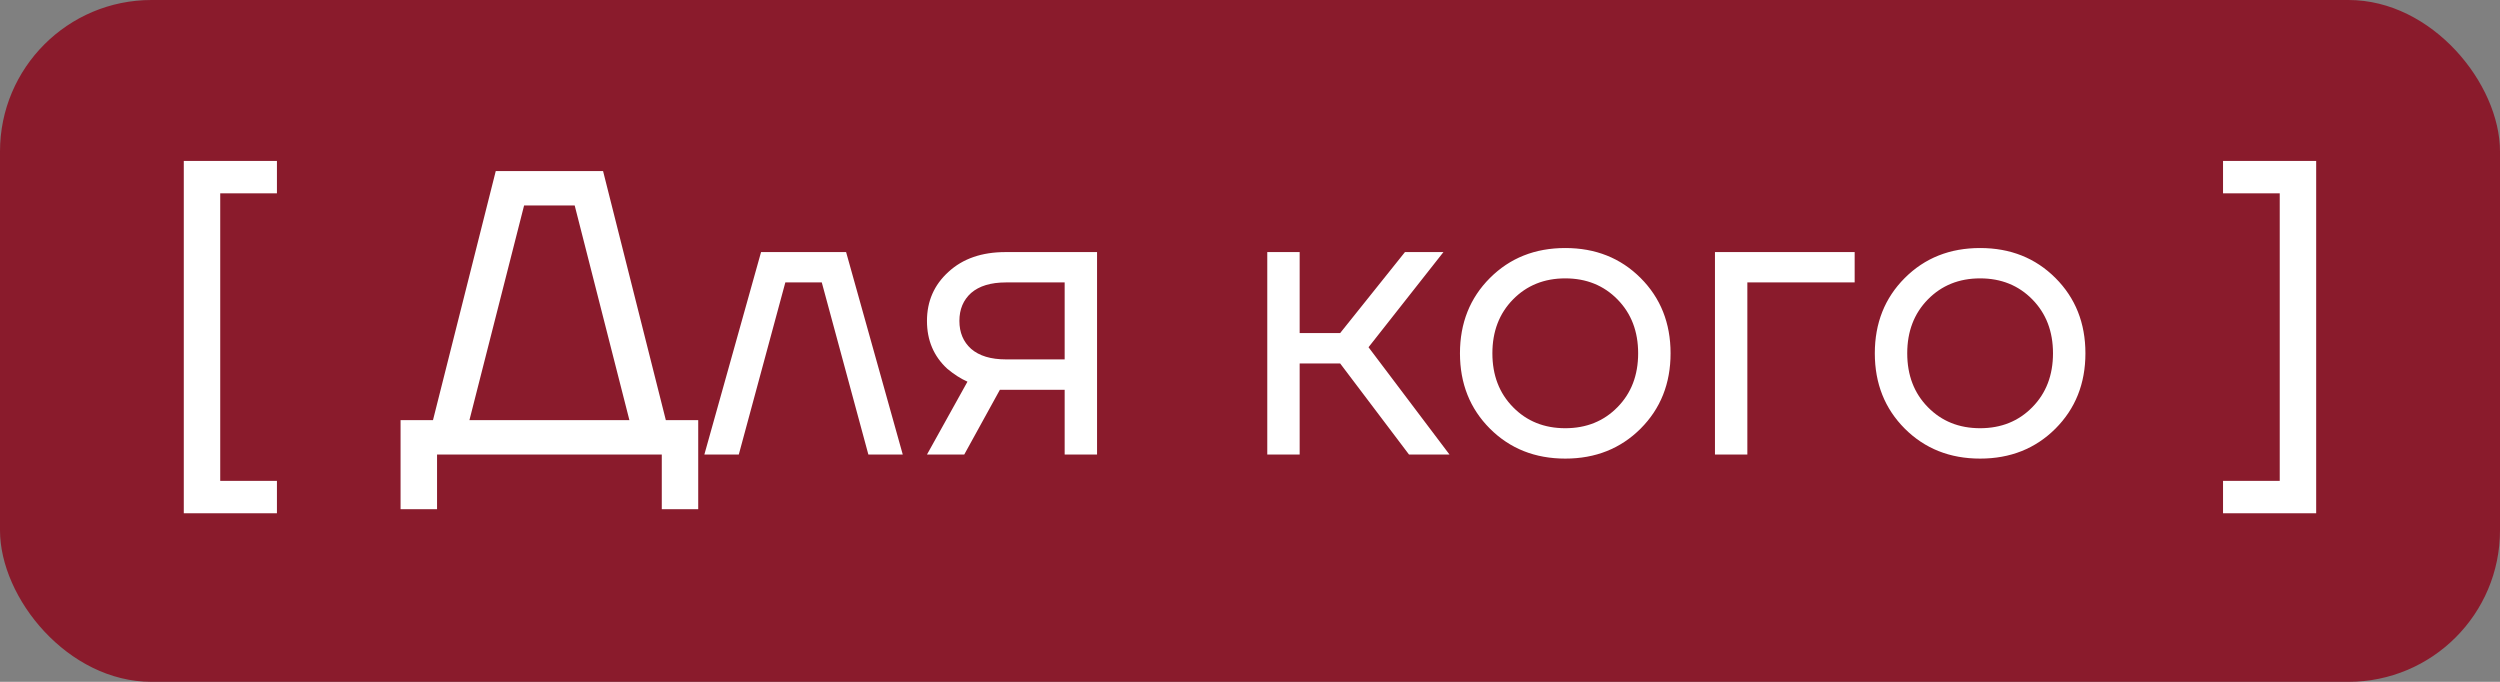
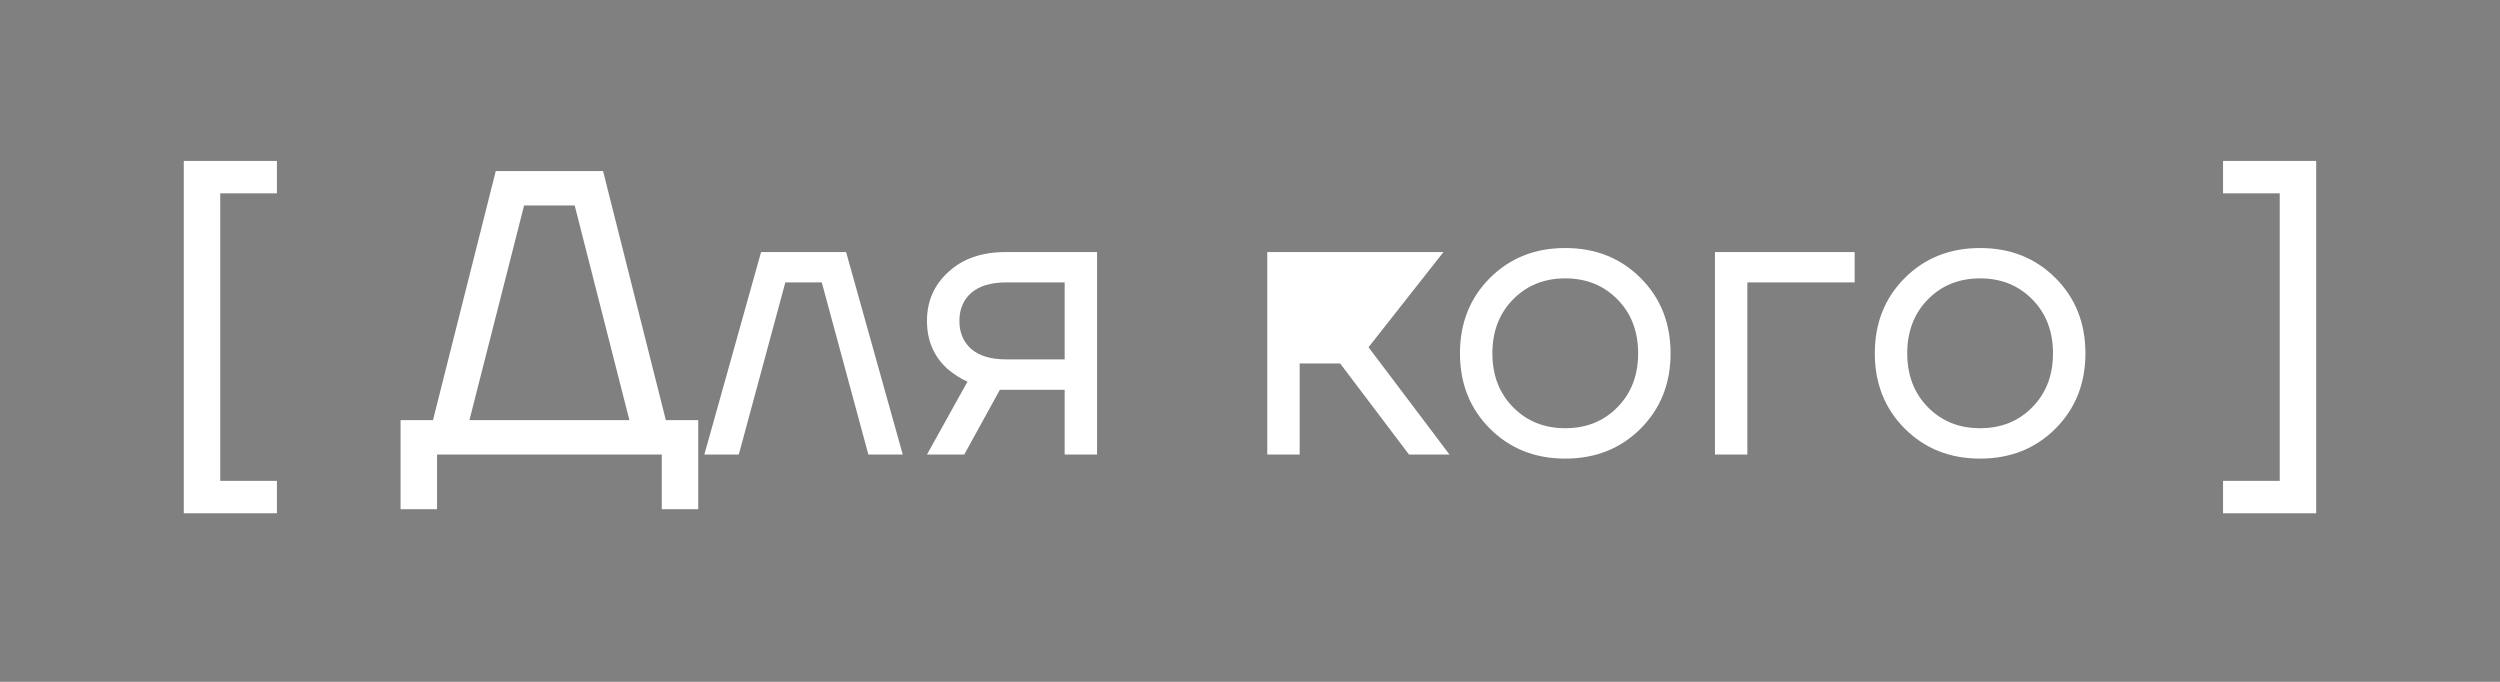
<svg xmlns="http://www.w3.org/2000/svg" width="66" height="18" viewBox="0 0 66 18" fill="none">
  <rect x="0" y="0" width="66" height="18" fill="#808080" stroke="none" />
-   <rect width="66" height="18" rx="4" fill="#8A1B2C" />
-   <path d="M4.852 13.55V4.249H7.311V5.104H5.814V12.695H7.311V13.55H4.852ZM10.575 13.443V11.091H11.431L13.088 4.516H15.921L17.578 11.091H18.433V13.443H17.471V12H11.538V13.443H10.575ZM12.393 11.091H16.616L15.172 5.425H13.836L12.393 11.091ZM18.595 12L20.092 6.655H22.337L23.833 12H22.925L21.695 7.456H20.733L19.504 12H18.595ZM24.472 12L25.541 10.076C25.363 9.997 25.185 9.883 25.007 9.734C24.651 9.406 24.472 8.985 24.472 8.472C24.472 7.952 24.661 7.521 25.039 7.178C25.417 6.829 25.919 6.655 26.546 6.655H28.962V12H28.107V10.29H26.397L25.456 12H24.472ZM25.638 7.734C25.431 7.92 25.328 8.166 25.328 8.472C25.328 8.778 25.431 9.024 25.638 9.21C25.852 9.395 26.158 9.488 26.557 9.488H28.107V7.456H26.557C26.158 7.456 25.852 7.549 25.638 7.734ZM33.456 12V6.655H34.311V8.793H35.38L37.091 6.655H38.107L36.129 9.167L38.267 12H37.198L35.38 9.595H34.311V12H33.456ZM39.334 11.316C38.807 10.788 38.543 10.126 38.543 9.327C38.543 8.529 38.807 7.866 39.334 7.339C39.862 6.811 40.525 6.548 41.323 6.548C42.121 6.548 42.784 6.811 43.312 7.339C43.839 7.866 44.103 8.529 44.103 9.327C44.103 10.126 43.839 10.788 43.312 11.316C42.784 11.843 42.121 12.107 41.323 12.107C40.525 12.107 39.862 11.843 39.334 11.316ZM39.944 7.905C39.58 8.276 39.399 8.75 39.399 9.327C39.399 9.905 39.58 10.379 39.944 10.749C40.307 11.12 40.767 11.305 41.323 11.305C41.879 11.305 42.339 11.12 42.702 10.749C43.066 10.379 43.247 9.905 43.247 9.327C43.247 8.75 43.066 8.276 42.702 7.905C42.339 7.535 41.879 7.349 41.323 7.349C40.767 7.349 40.307 7.535 39.944 7.905ZM45.275 12V6.655H48.963V7.456H46.13V12H45.275ZM50.286 11.316C49.759 10.788 49.495 10.126 49.495 9.327C49.495 8.529 49.759 7.866 50.286 7.339C50.814 6.811 51.477 6.548 52.275 6.548C53.073 6.548 53.736 6.811 54.264 7.339C54.791 7.866 55.055 8.529 55.055 9.327C55.055 10.126 54.791 10.788 54.264 11.316C53.736 11.843 53.073 12.107 52.275 12.107C51.477 12.107 50.814 11.843 50.286 11.316ZM50.896 7.905C50.532 8.276 50.351 8.75 50.351 9.327C50.351 9.905 50.532 10.379 50.896 10.749C51.259 11.12 51.719 11.305 52.275 11.305C52.831 11.305 53.291 11.12 53.654 10.749C54.018 10.379 54.199 9.905 54.199 9.327C54.199 8.75 54.018 8.276 53.654 7.905C53.291 7.535 52.831 7.349 52.275 7.349C51.719 7.349 51.259 7.535 50.896 7.905ZM58.688 13.55V12.695H60.185V5.104H58.688V4.249H61.147V13.55H58.688Z" fill="white" />
+   <path d="M4.852 13.55V4.249H7.311V5.104H5.814V12.695H7.311V13.55H4.852ZM10.575 13.443V11.091H11.431L13.088 4.516H15.921L17.578 11.091H18.433V13.443H17.471V12H11.538V13.443H10.575ZM12.393 11.091H16.616L15.172 5.425H13.836L12.393 11.091ZM18.595 12L20.092 6.655H22.337L23.833 12H22.925L21.695 7.456H20.733L19.504 12H18.595ZM24.472 12L25.541 10.076C25.363 9.997 25.185 9.883 25.007 9.734C24.651 9.406 24.472 8.985 24.472 8.472C24.472 7.952 24.661 7.521 25.039 7.178C25.417 6.829 25.919 6.655 26.546 6.655H28.962V12H28.107V10.29H26.397L25.456 12H24.472ZM25.638 7.734C25.431 7.92 25.328 8.166 25.328 8.472C25.328 8.778 25.431 9.024 25.638 9.21C25.852 9.395 26.158 9.488 26.557 9.488H28.107V7.456H26.557C26.158 7.456 25.852 7.549 25.638 7.734ZM33.456 12V6.655H34.311H35.38L37.091 6.655H38.107L36.129 9.167L38.267 12H37.198L35.38 9.595H34.311V12H33.456ZM39.334 11.316C38.807 10.788 38.543 10.126 38.543 9.327C38.543 8.529 38.807 7.866 39.334 7.339C39.862 6.811 40.525 6.548 41.323 6.548C42.121 6.548 42.784 6.811 43.312 7.339C43.839 7.866 44.103 8.529 44.103 9.327C44.103 10.126 43.839 10.788 43.312 11.316C42.784 11.843 42.121 12.107 41.323 12.107C40.525 12.107 39.862 11.843 39.334 11.316ZM39.944 7.905C39.58 8.276 39.399 8.75 39.399 9.327C39.399 9.905 39.58 10.379 39.944 10.749C40.307 11.12 40.767 11.305 41.323 11.305C41.879 11.305 42.339 11.12 42.702 10.749C43.066 10.379 43.247 9.905 43.247 9.327C43.247 8.75 43.066 8.276 42.702 7.905C42.339 7.535 41.879 7.349 41.323 7.349C40.767 7.349 40.307 7.535 39.944 7.905ZM45.275 12V6.655H48.963V7.456H46.13V12H45.275ZM50.286 11.316C49.759 10.788 49.495 10.126 49.495 9.327C49.495 8.529 49.759 7.866 50.286 7.339C50.814 6.811 51.477 6.548 52.275 6.548C53.073 6.548 53.736 6.811 54.264 7.339C54.791 7.866 55.055 8.529 55.055 9.327C55.055 10.126 54.791 10.788 54.264 11.316C53.736 11.843 53.073 12.107 52.275 12.107C51.477 12.107 50.814 11.843 50.286 11.316ZM50.896 7.905C50.532 8.276 50.351 8.75 50.351 9.327C50.351 9.905 50.532 10.379 50.896 10.749C51.259 11.12 51.719 11.305 52.275 11.305C52.831 11.305 53.291 11.12 53.654 10.749C54.018 10.379 54.199 9.905 54.199 9.327C54.199 8.75 54.018 8.276 53.654 7.905C53.291 7.535 52.831 7.349 52.275 7.349C51.719 7.349 51.259 7.535 50.896 7.905ZM58.688 13.55V12.695H60.185V5.104H58.688V4.249H61.147V13.55H58.688Z" fill="white" />
</svg>